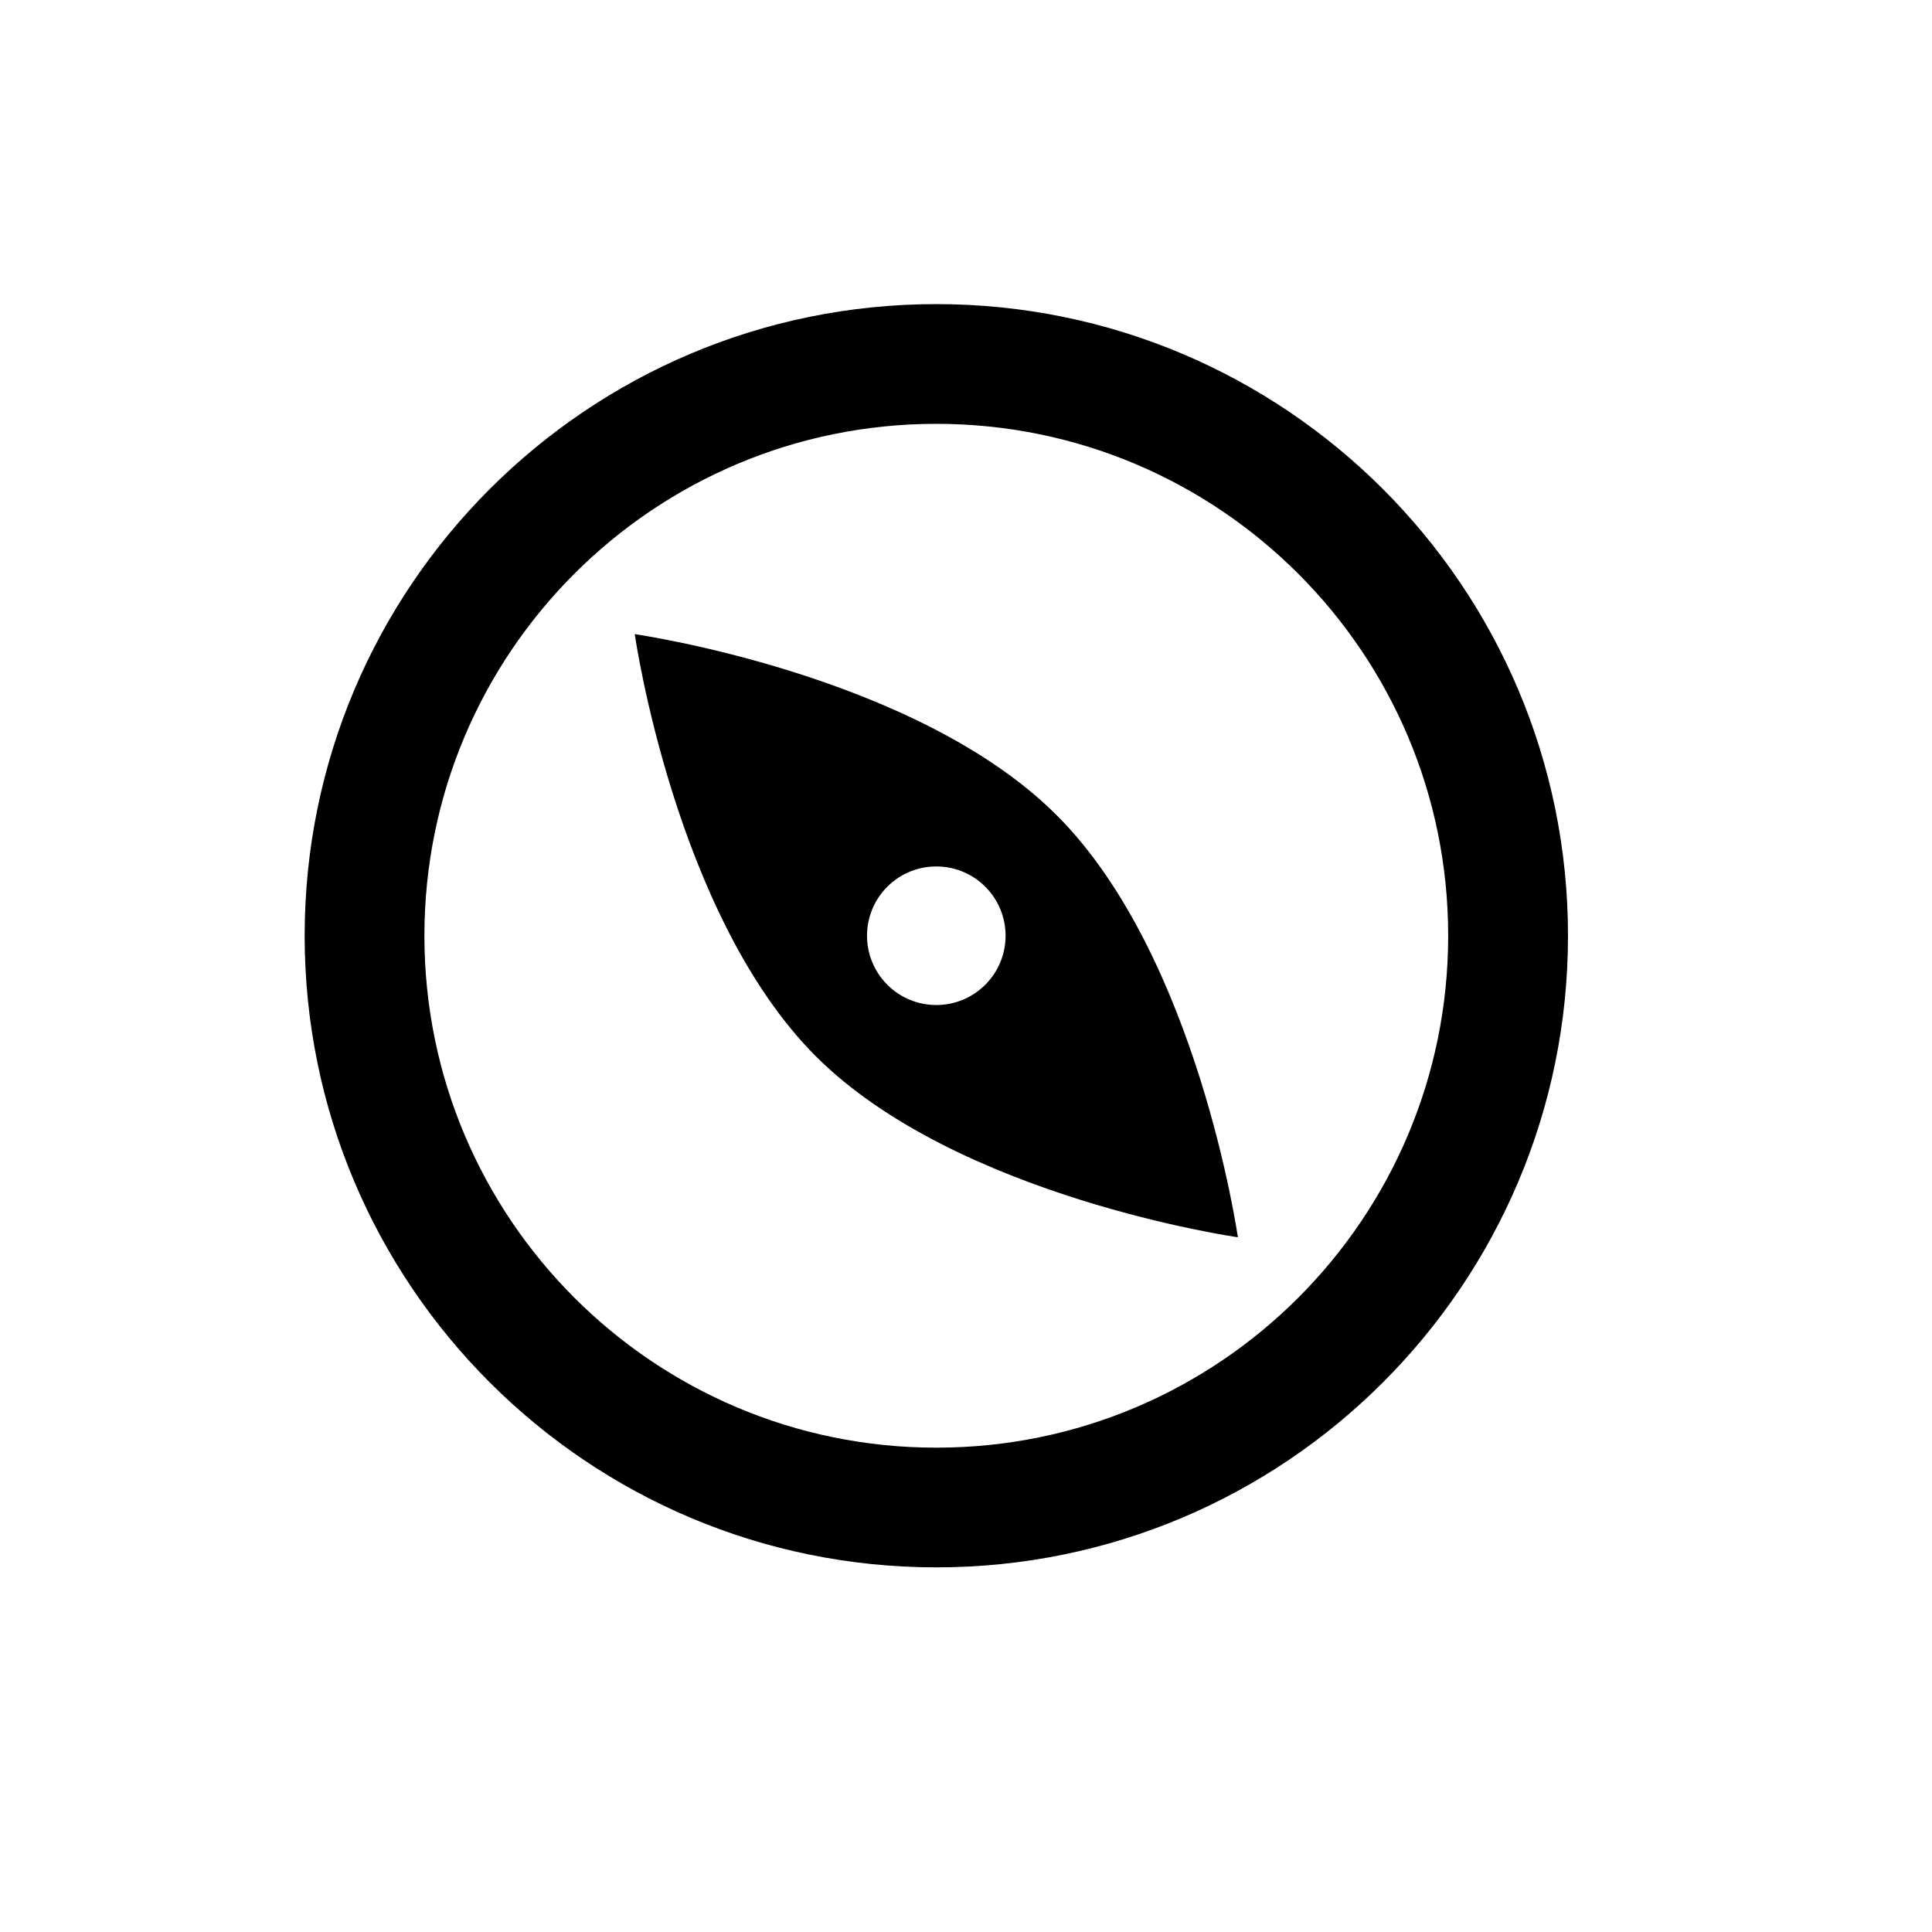
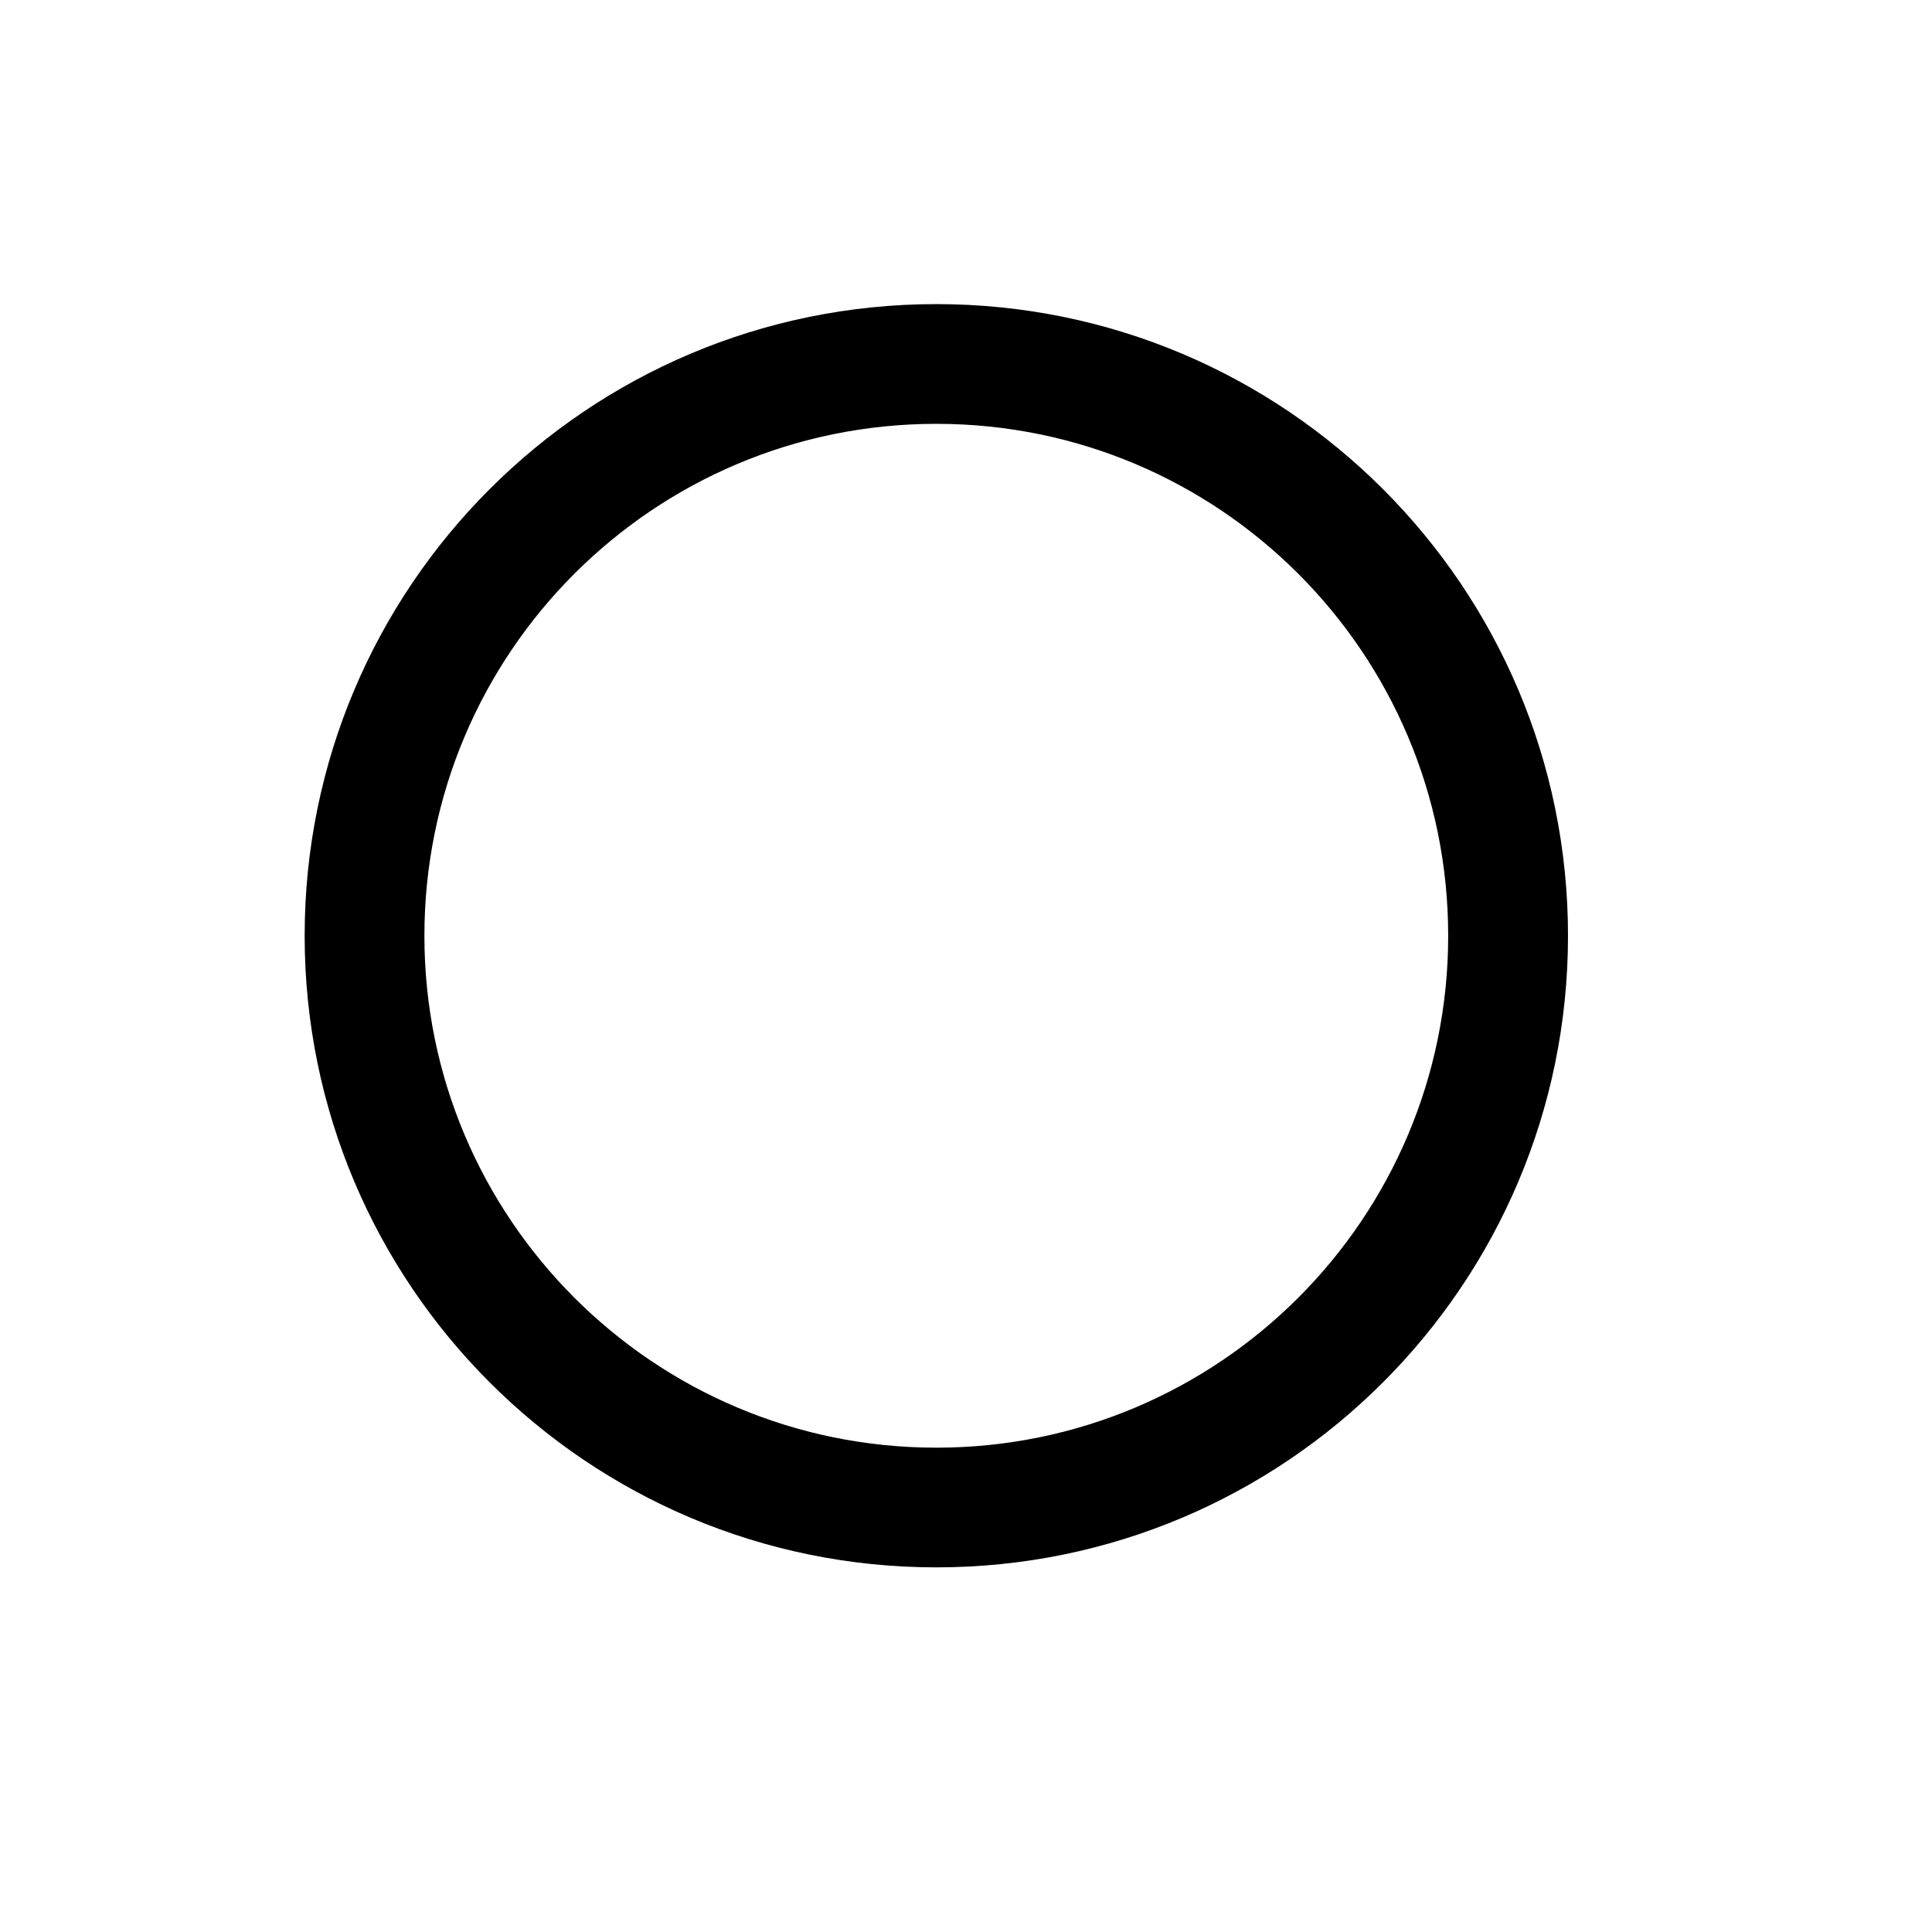
<svg xmlns="http://www.w3.org/2000/svg" version="1.1" id="Capa_1" x="0px" y="0px" width="64px" height="64px" viewBox="0 0 64 64" enable-background="new 0 0 64 64" xml:space="preserve">
-   <path d="M41.006,40.986c0,0-1.326-9.307-6-13.979c-4.672-4.672-13.979-6-13.979-6s1.326,9.308,5.996,13.981  C31.697,39.66,41.006,40.986,41.006,40.986z M29.393,29.374c0.896-0.896,2.35-0.896,3.246,0c0.896,0.897,0.896,2.349,0,3.246  c-0.895,0.897-2.35,0.898-3.246,0C28.496,31.723,28.498,30.27,29.393,29.374z" />
  <path d="M31.018,51.921c11.555,0,20.924-9.368,20.924-20.924c0-11.555-9.369-20.923-20.924-20.923  c-11.557,0-20.926,9.369-20.926,20.923C10.092,42.553,19.461,51.921,31.018,51.921z M31.018,14.04  c9.363,0,16.955,7.591,16.955,16.958c0,9.365-7.592,16.958-16.955,16.958c-9.365,0-16.959-7.594-16.959-16.958  C14.059,21.631,21.652,14.04,31.018,14.04z" />
</svg>